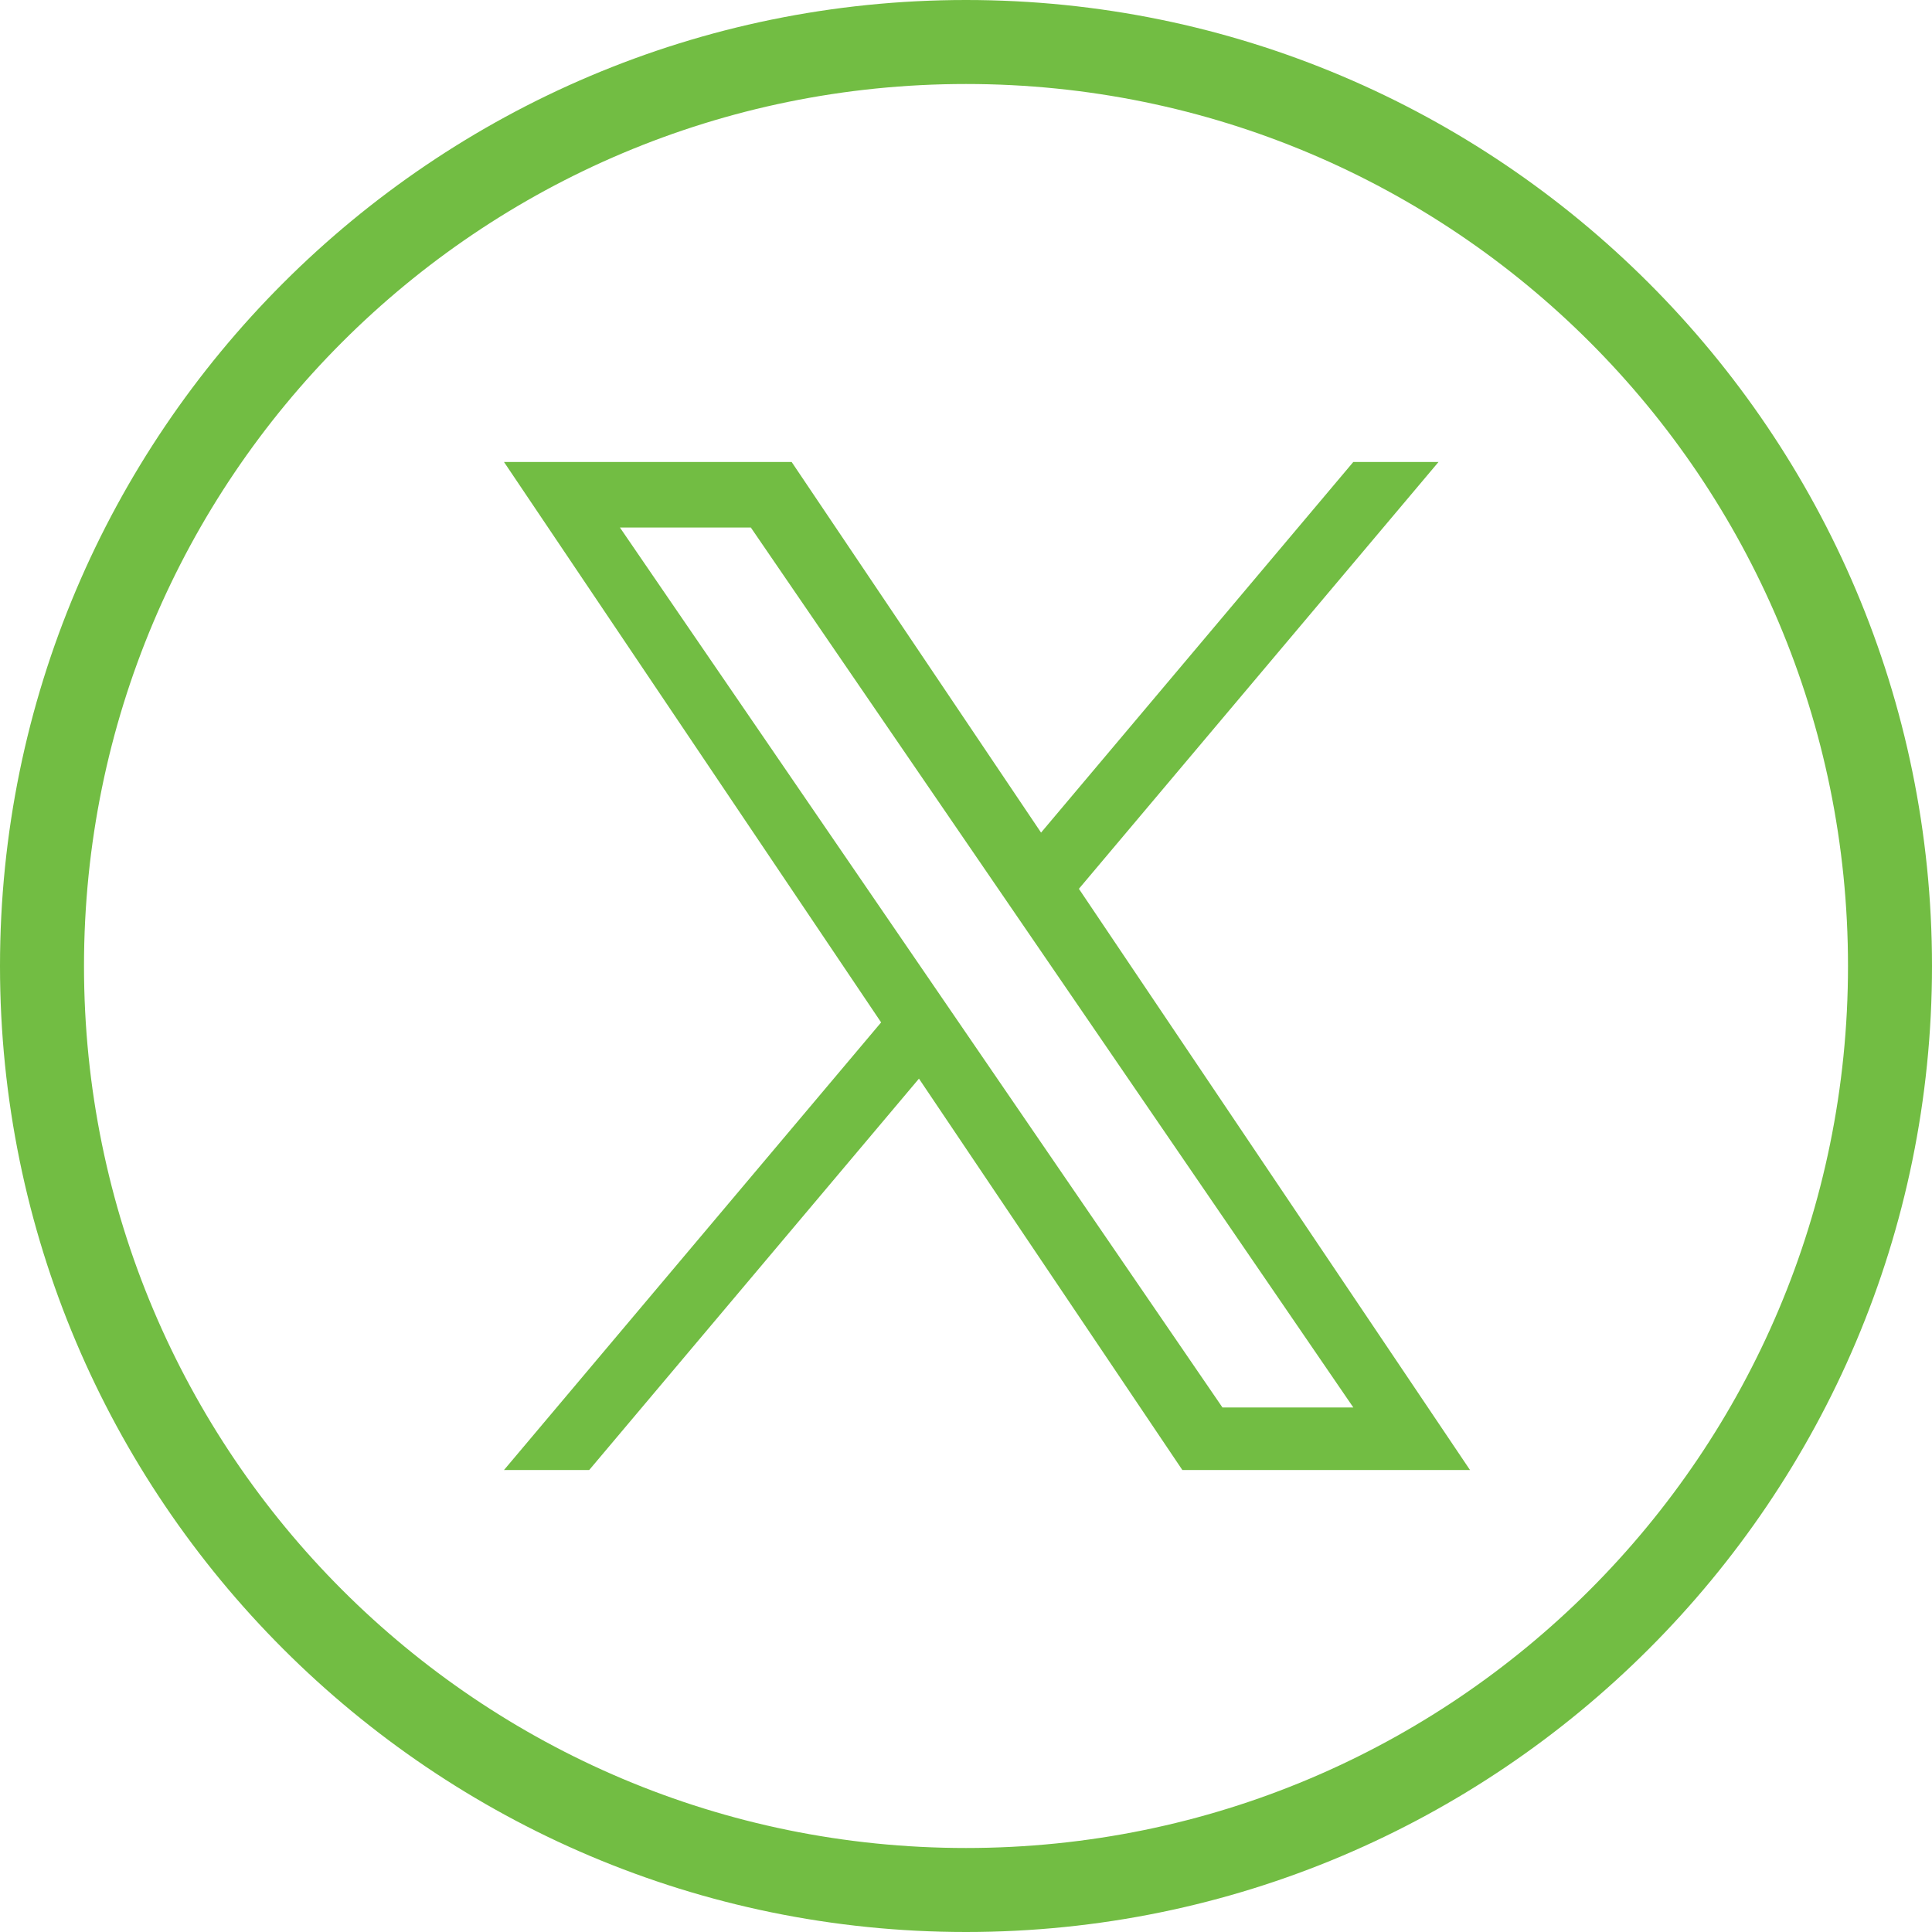
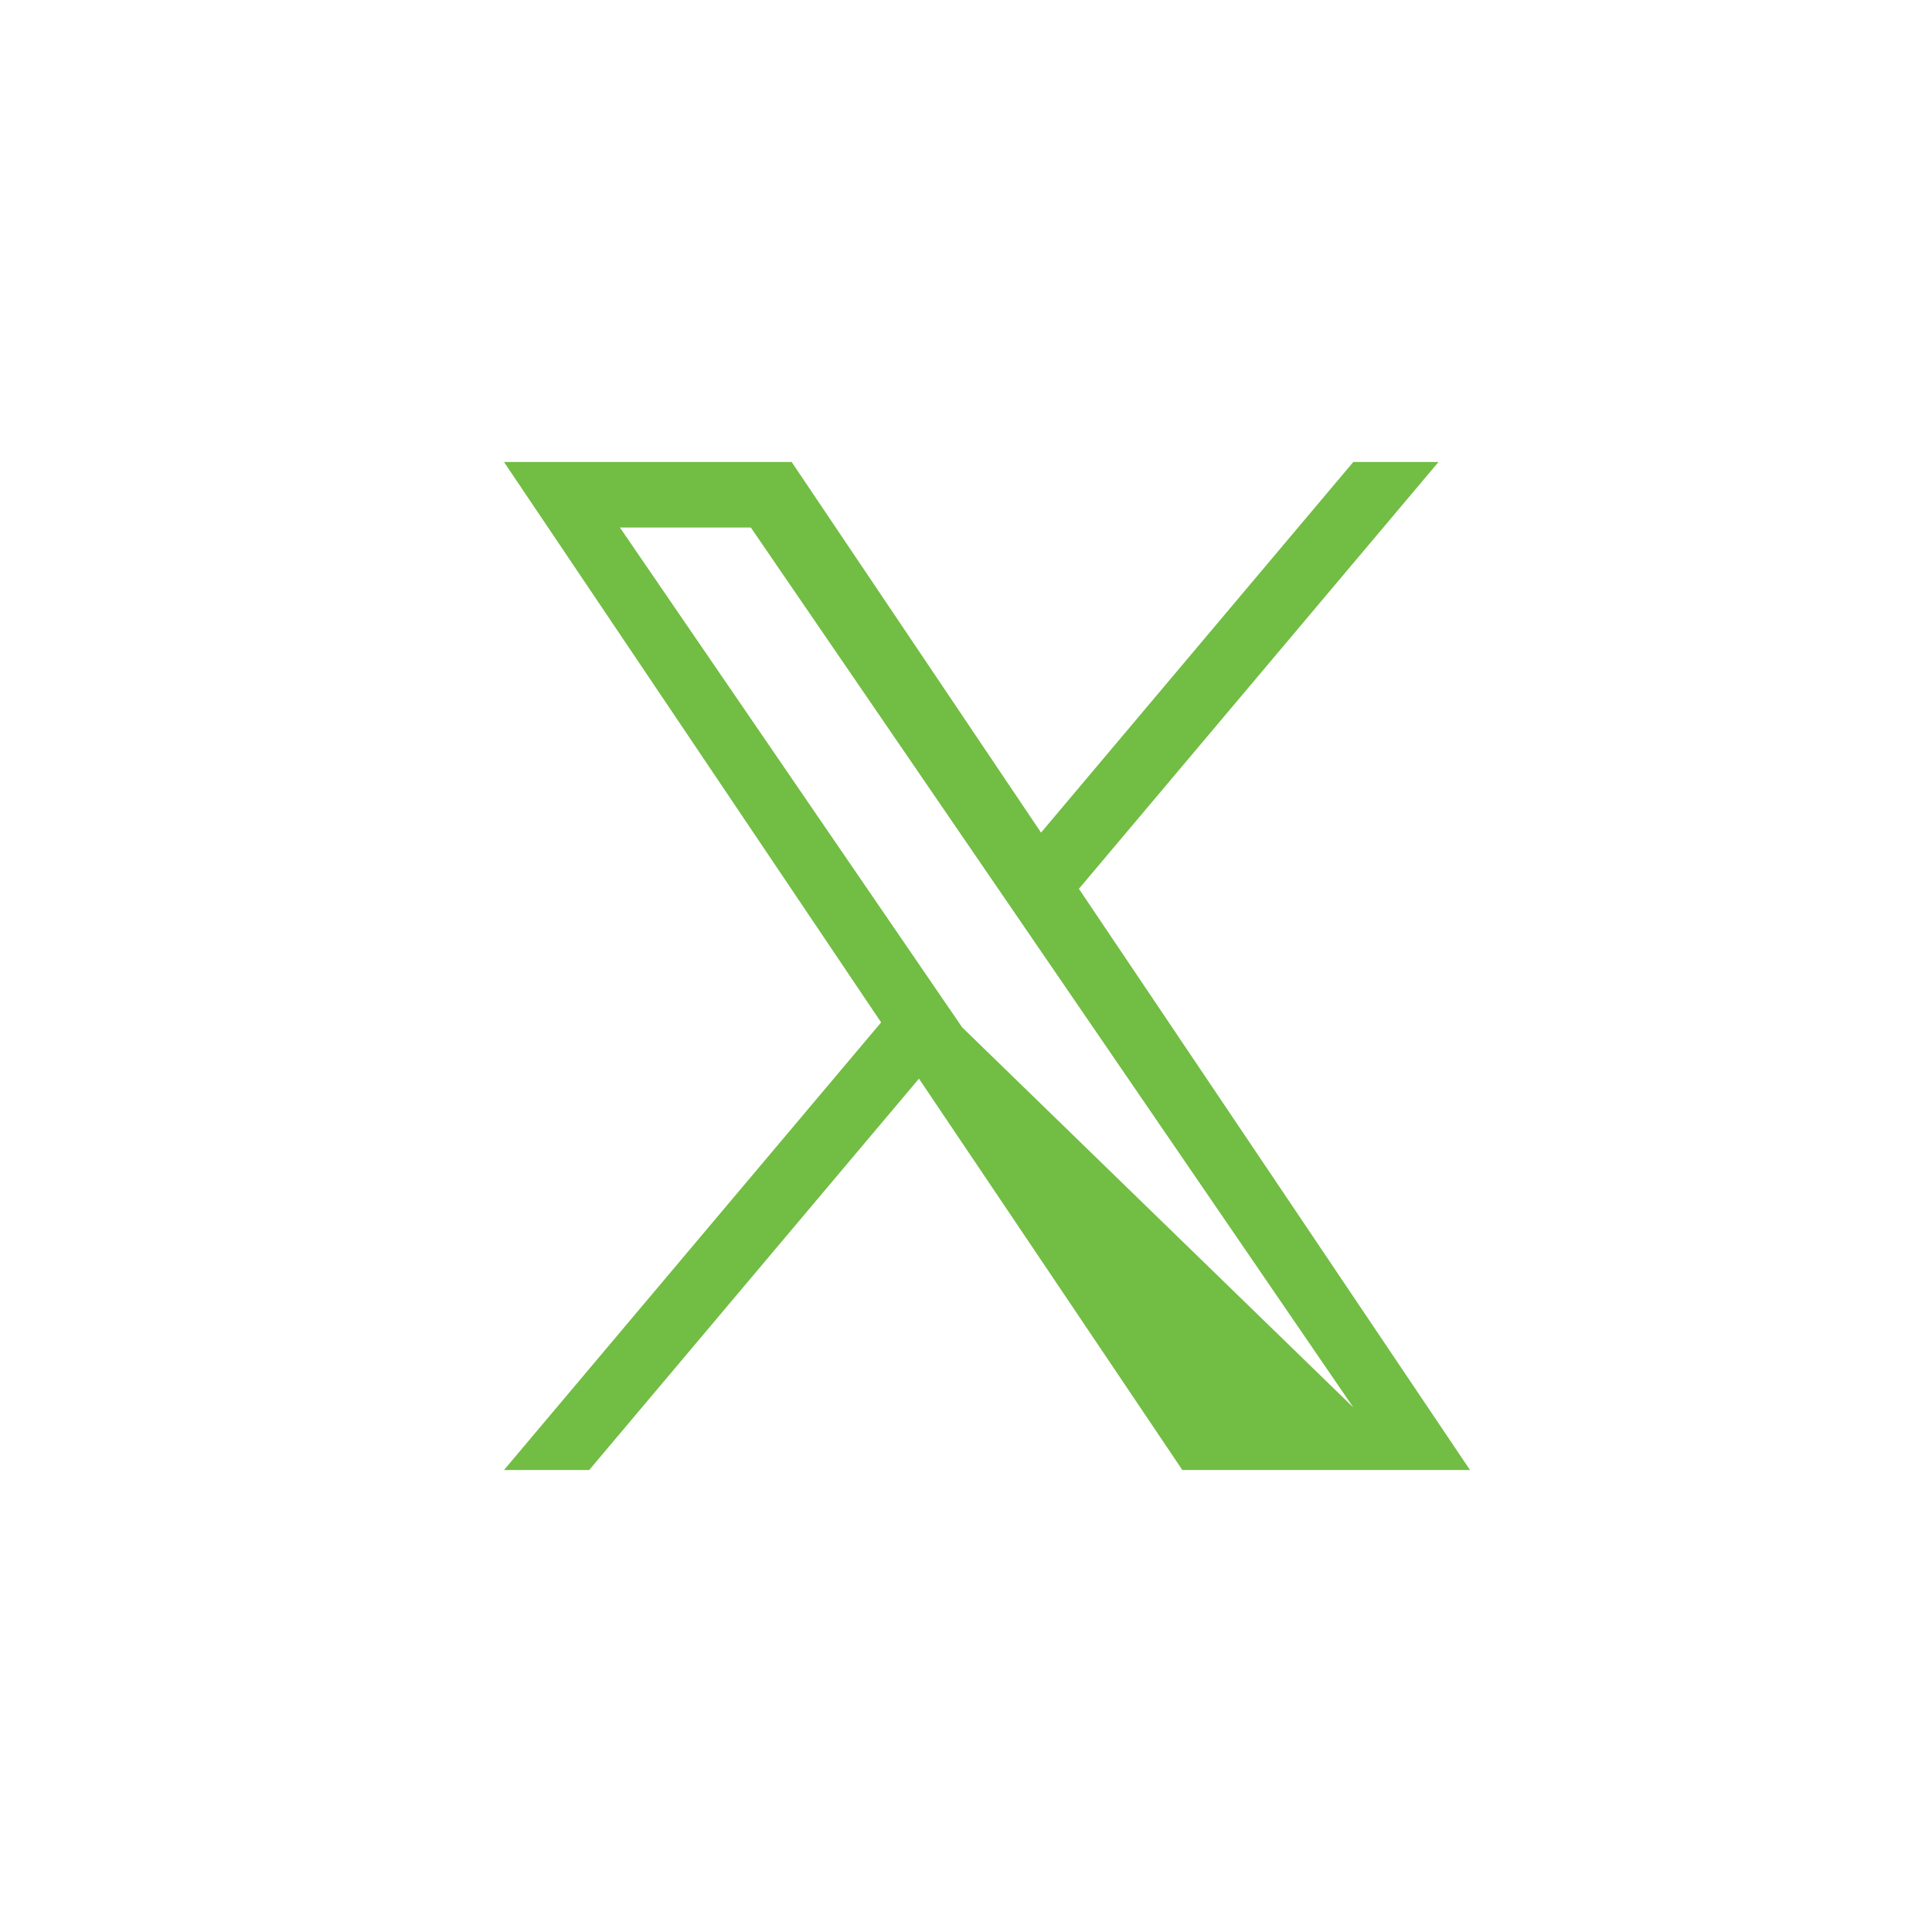
<svg xmlns="http://www.w3.org/2000/svg" width="46px" height="46px" viewBox="0 0 46 46" version="1.1">
  <title>Group 3</title>
  <g id="Email-Banner" stroke="none" stroke-width="1" fill="none" fill-rule="evenodd">
    <g id="Group-3" fill="#72BD43" fill-rule="nonzero">
      <g id="x-logo" transform="translate(12, 11)">
-         <path d="M13.688,10.162 L22.25,0 L20.221,0 L12.787,8.824 L6.849,0 L0,0 L8.979,13.343 L0,24 L2.029,24 L9.88,14.682 L16.151,24 L23,24 L13.688,10.162 L13.688,10.162 Z M10.909,13.461 L9.999,12.132 L2.76,1.56 L5.877,1.56 L11.719,10.092 L12.629,11.421 L20.222,22.511 L17.106,22.511 L10.909,13.461 L10.909,13.461 Z" id="Shape" />
+         <path d="M13.688,10.162 L22.25,0 L20.221,0 L12.787,8.824 L6.849,0 L0,0 L8.979,13.343 L0,24 L2.029,24 L9.88,14.682 L16.151,24 L23,24 L13.688,10.162 L13.688,10.162 Z M10.909,13.461 L9.999,12.132 L2.76,1.56 L5.877,1.56 L11.719,10.092 L12.629,11.421 L20.222,22.511 L10.909,13.461 L10.909,13.461 Z" id="Shape" />
      </g>
      <g id="linkedin-icon_ynqcf">
-         <path d="M23,0 C10.309,0 0,10.309 0,23 C0,35.691 10.309,46 23,46 C35.691,46 46,35.691 46,23 C46,10.309 35.691,0 23,0 Z M23,2 C34.61,2 44,11.39 44,23 C44,34.61 34.61,44 23,44 C11.39,44 2,34.61 2,23 C2,11.39 11.39,2 23,2 Z" id="Shape" />
-       </g>
+         </g>
    </g>
  </g>
</svg>